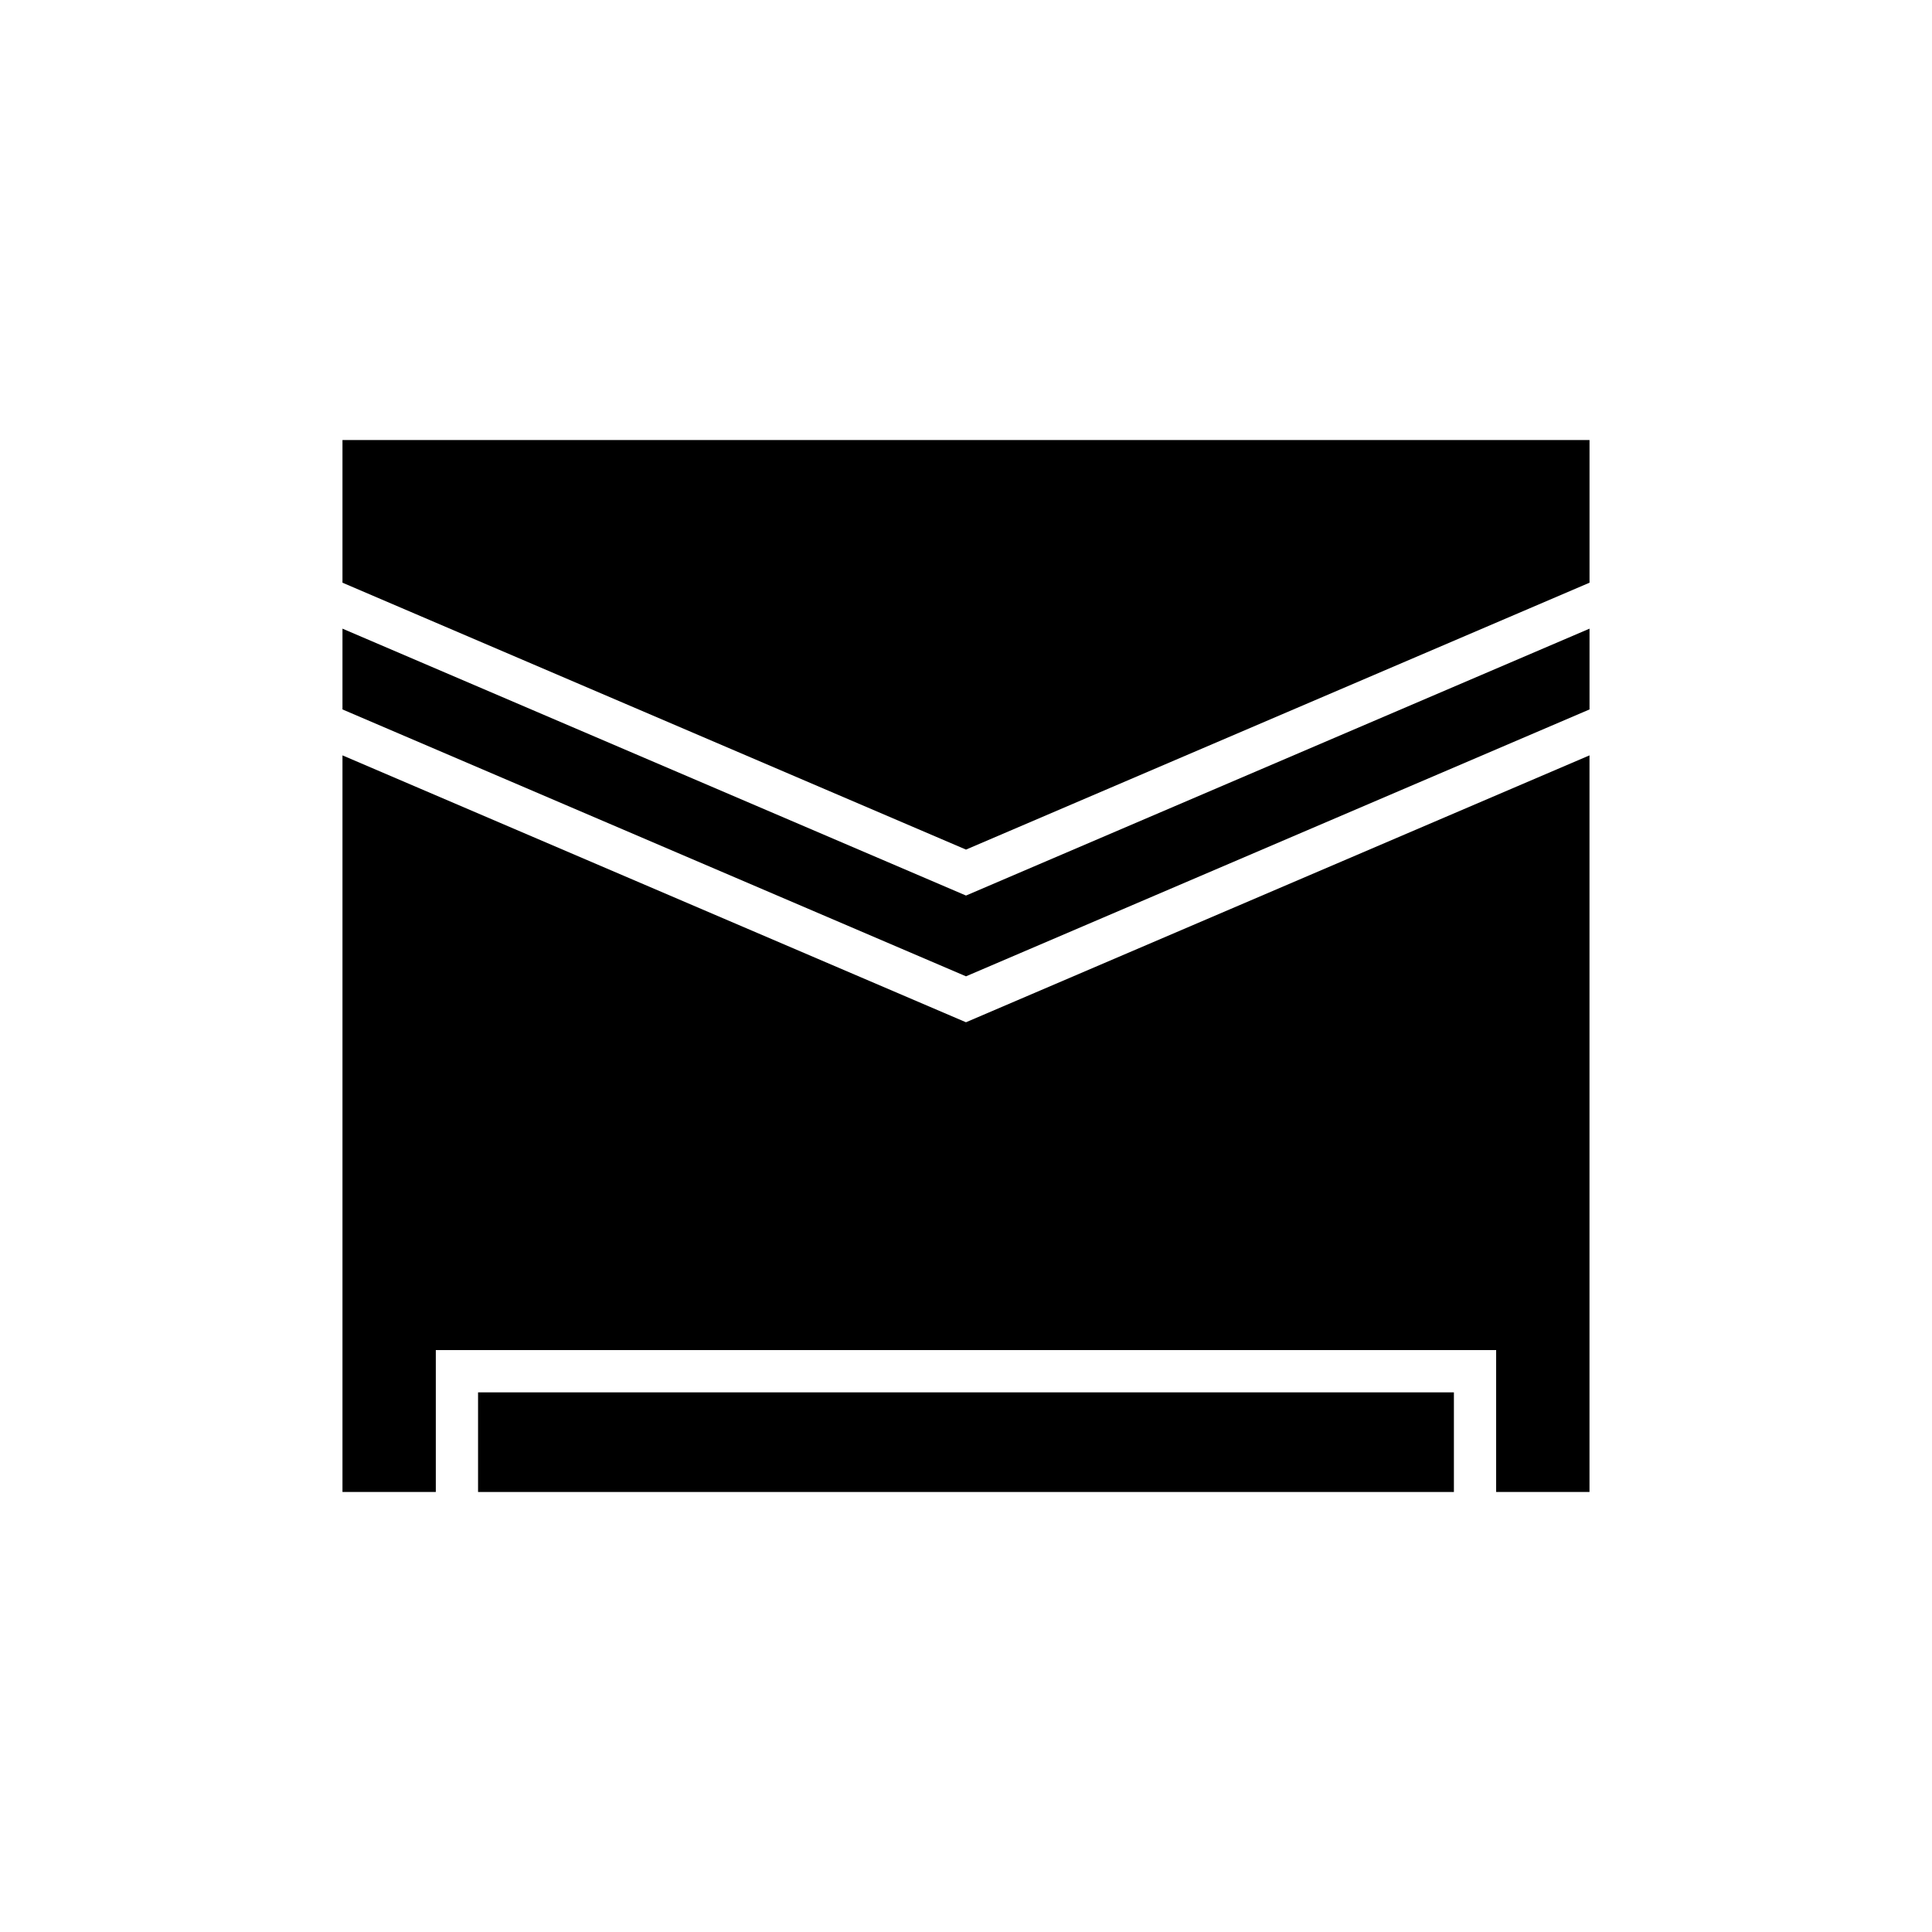
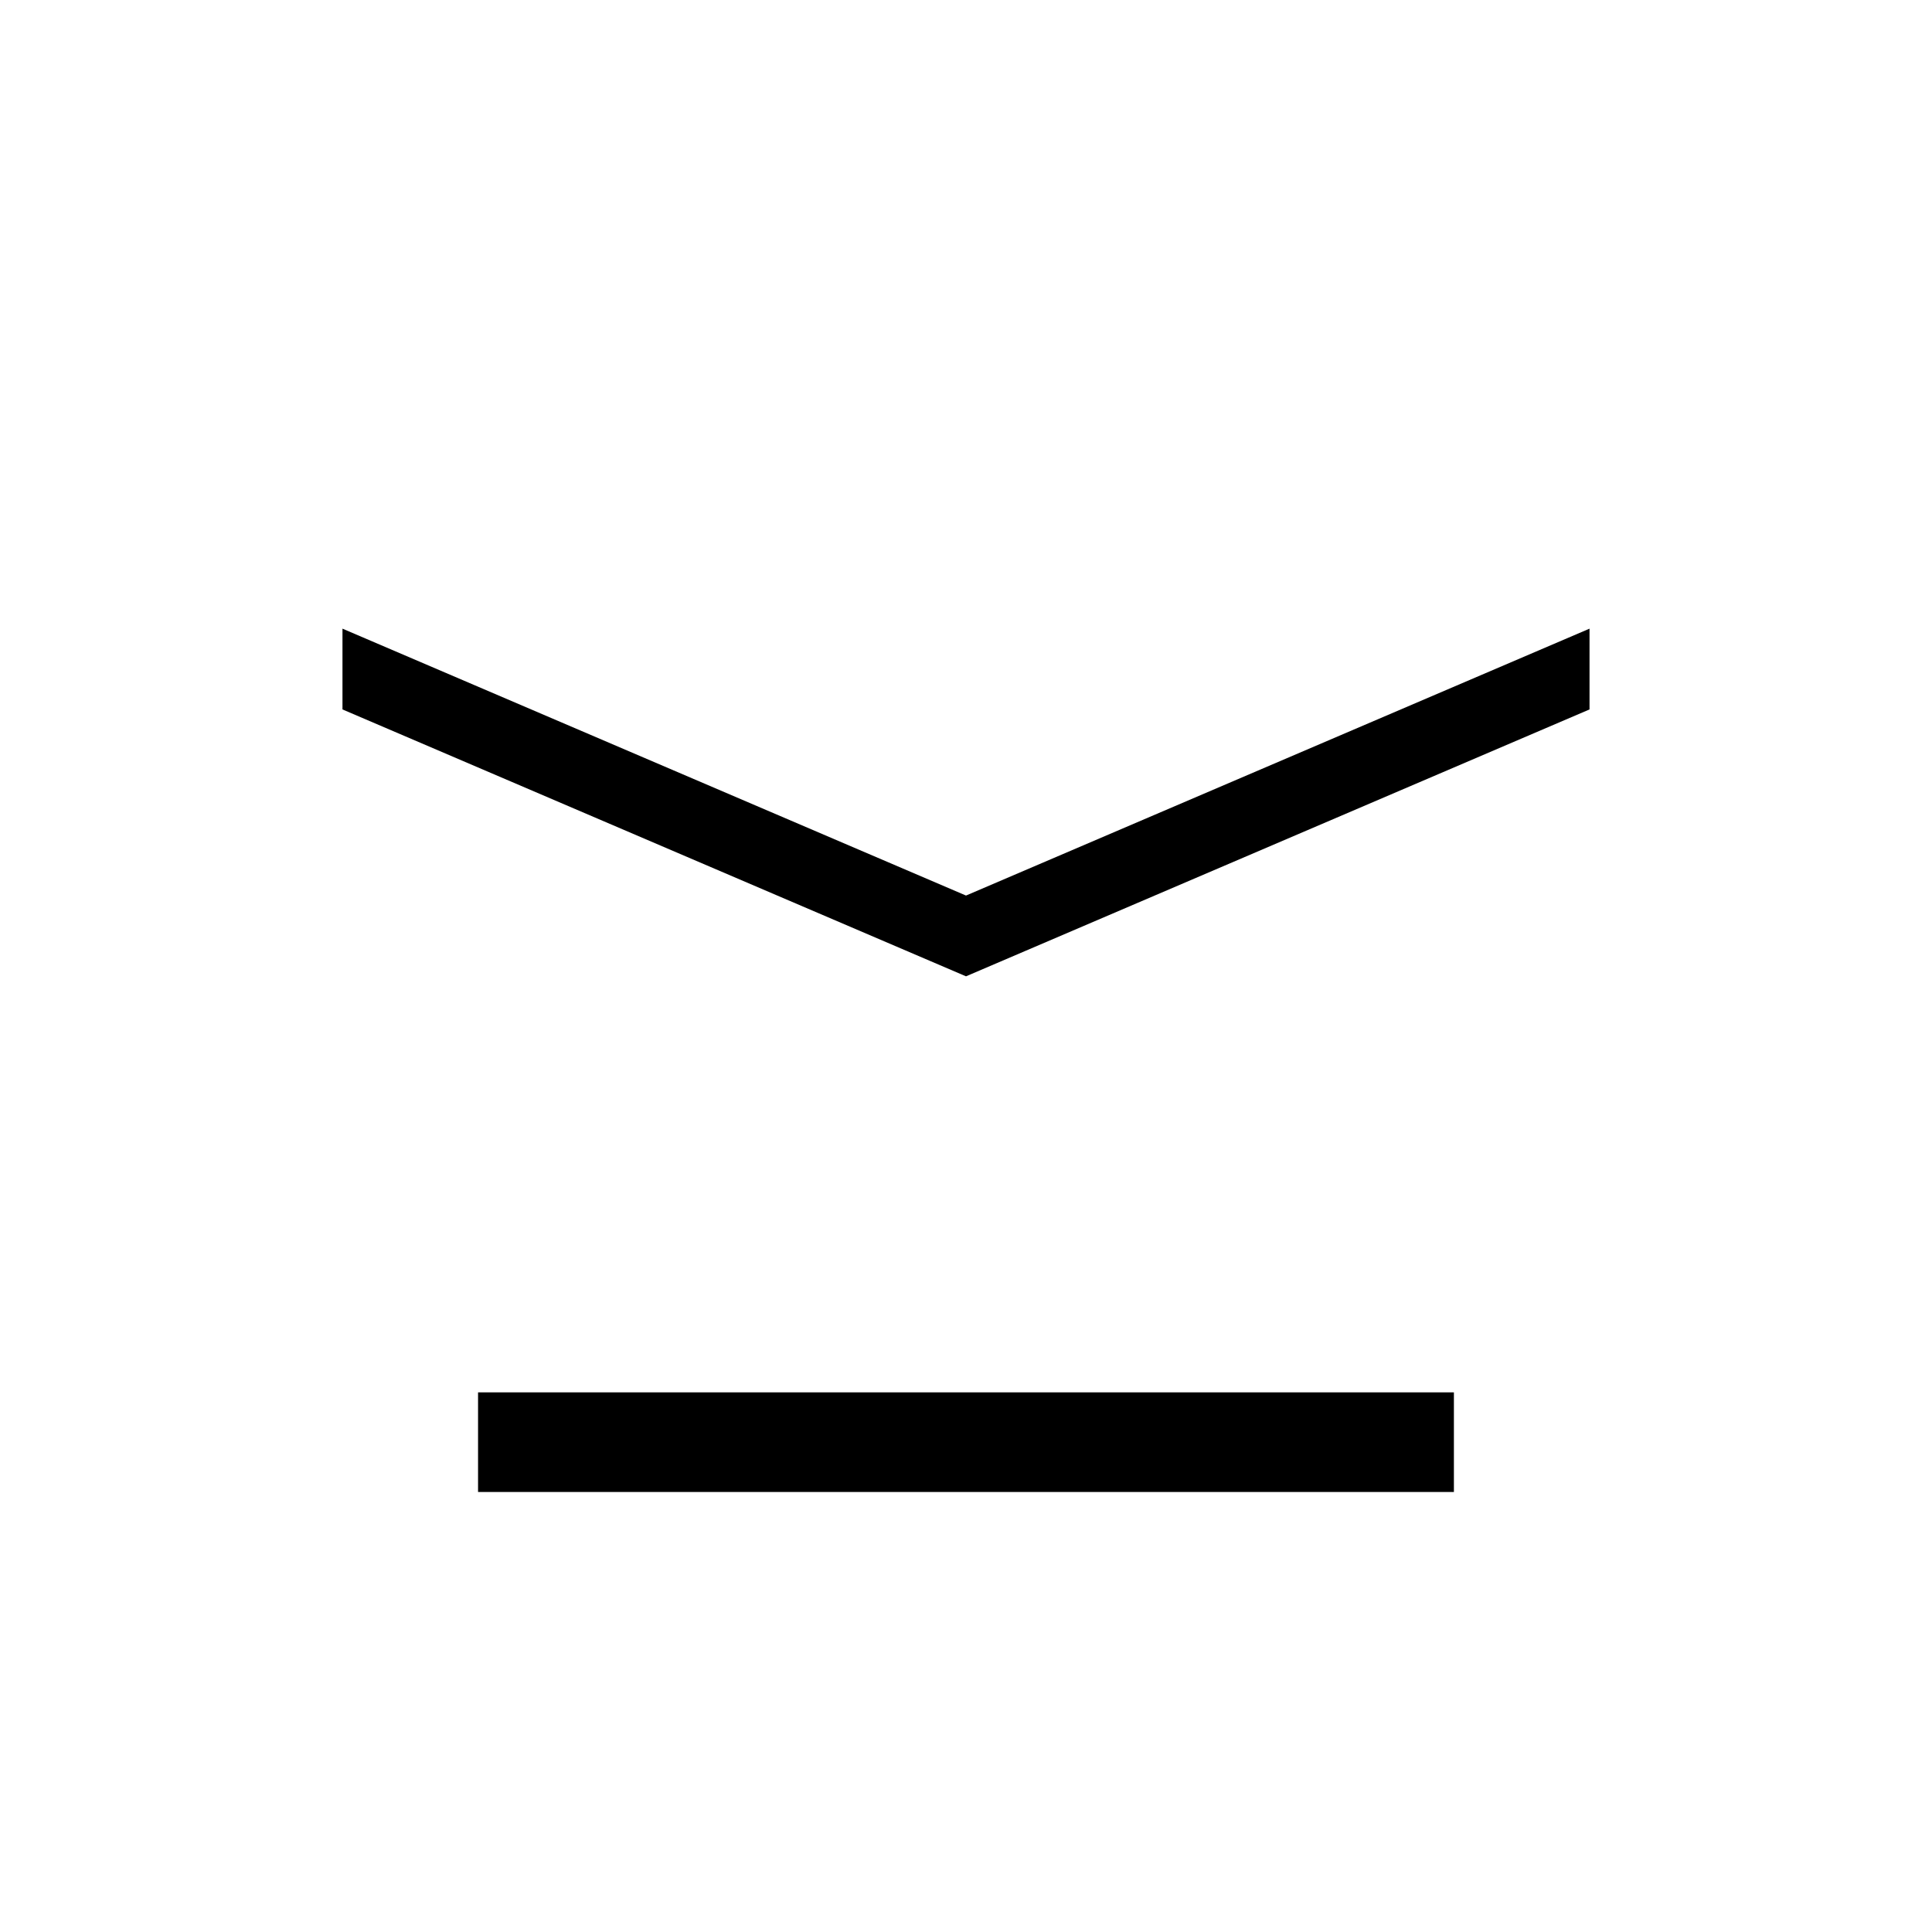
<svg xmlns="http://www.w3.org/2000/svg" fill="#000000" width="800px" height="800px" version="1.1" viewBox="144 144 512 512">
  <g>
    <path d="m270.69 512.99h258.61v26.402h-258.61z" />
-     <path d="m234.76 344.18v195.21h24.734v-37.598h281v37.598h24.738v-195.21l-165.24 70.73z" />
    <path d="m234.76 310.6v21.406l165.24 70.73 165.24-70.73v-21.406l-165.24 70.73z" />
-     <path d="m234.76 260.61v37.812l165.24 70.73 165.24-70.73v-37.812z" />
  </g>
</svg>